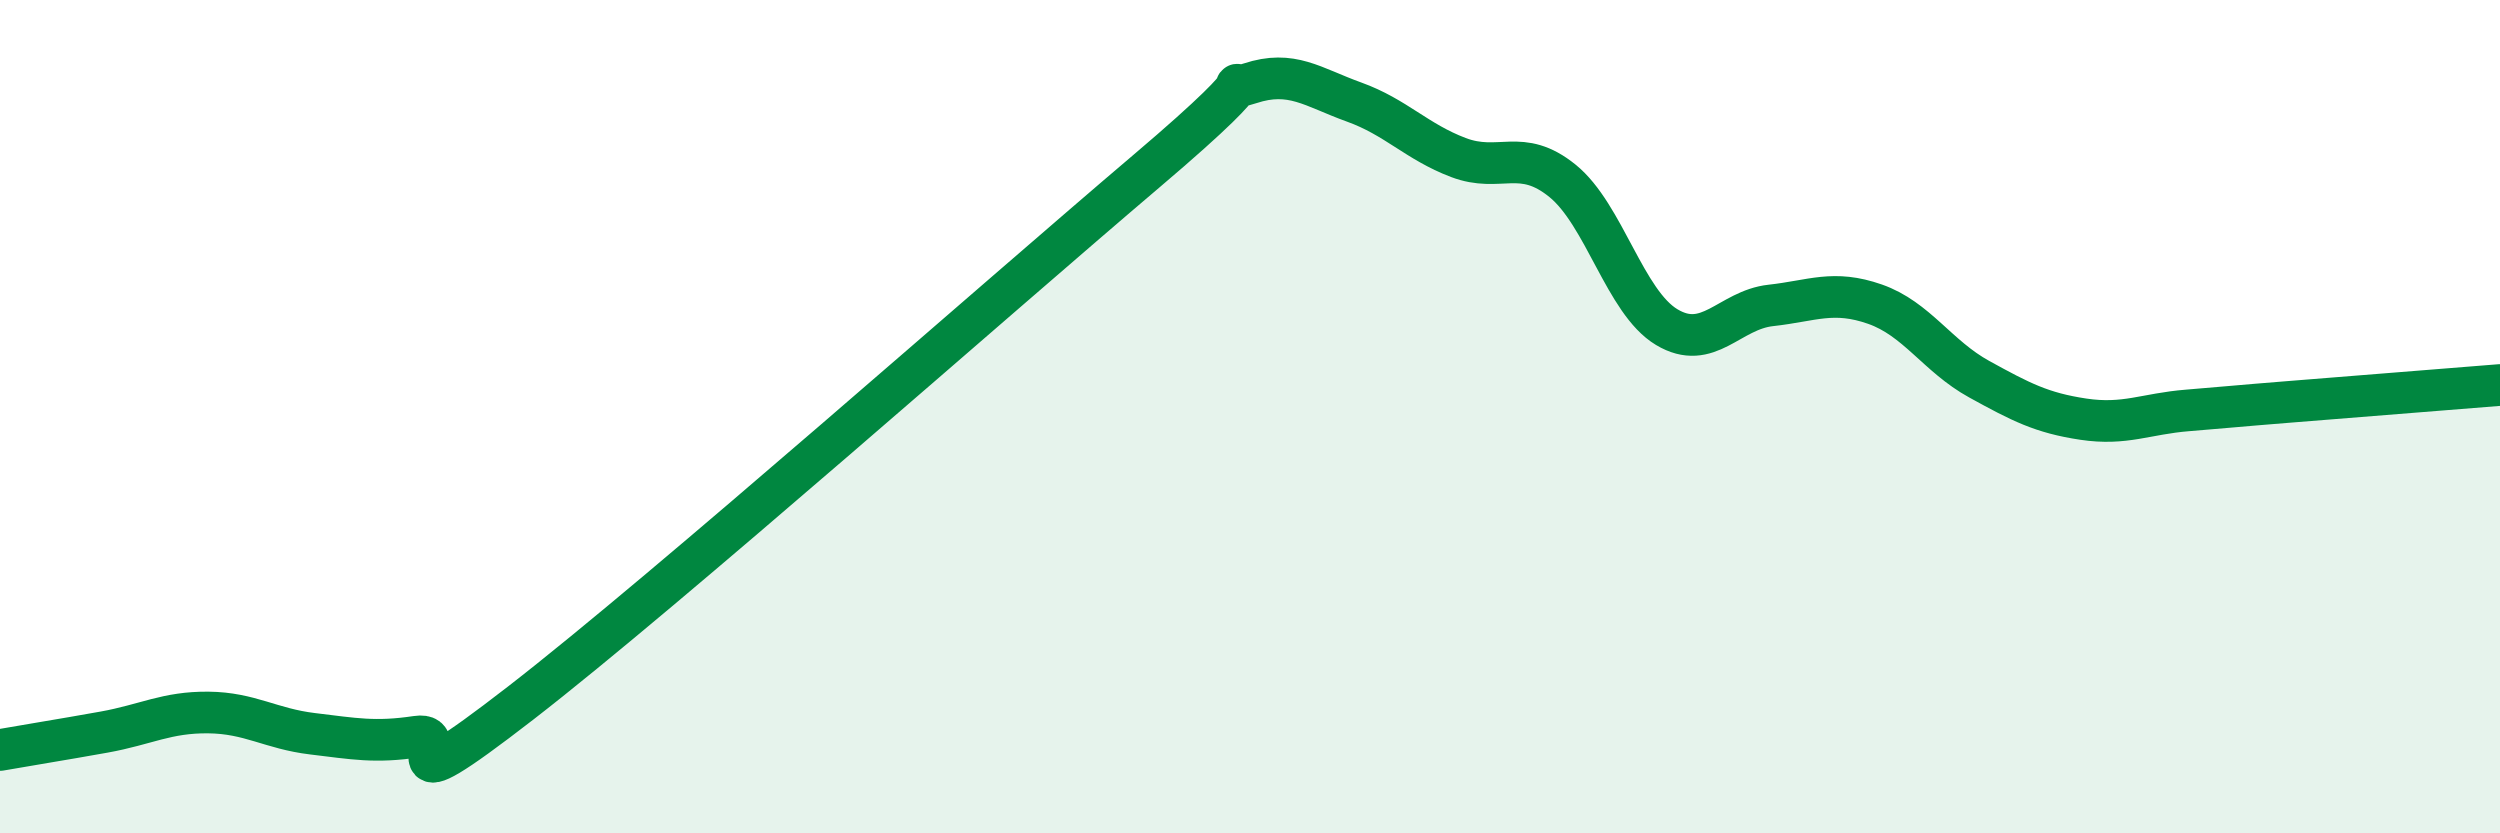
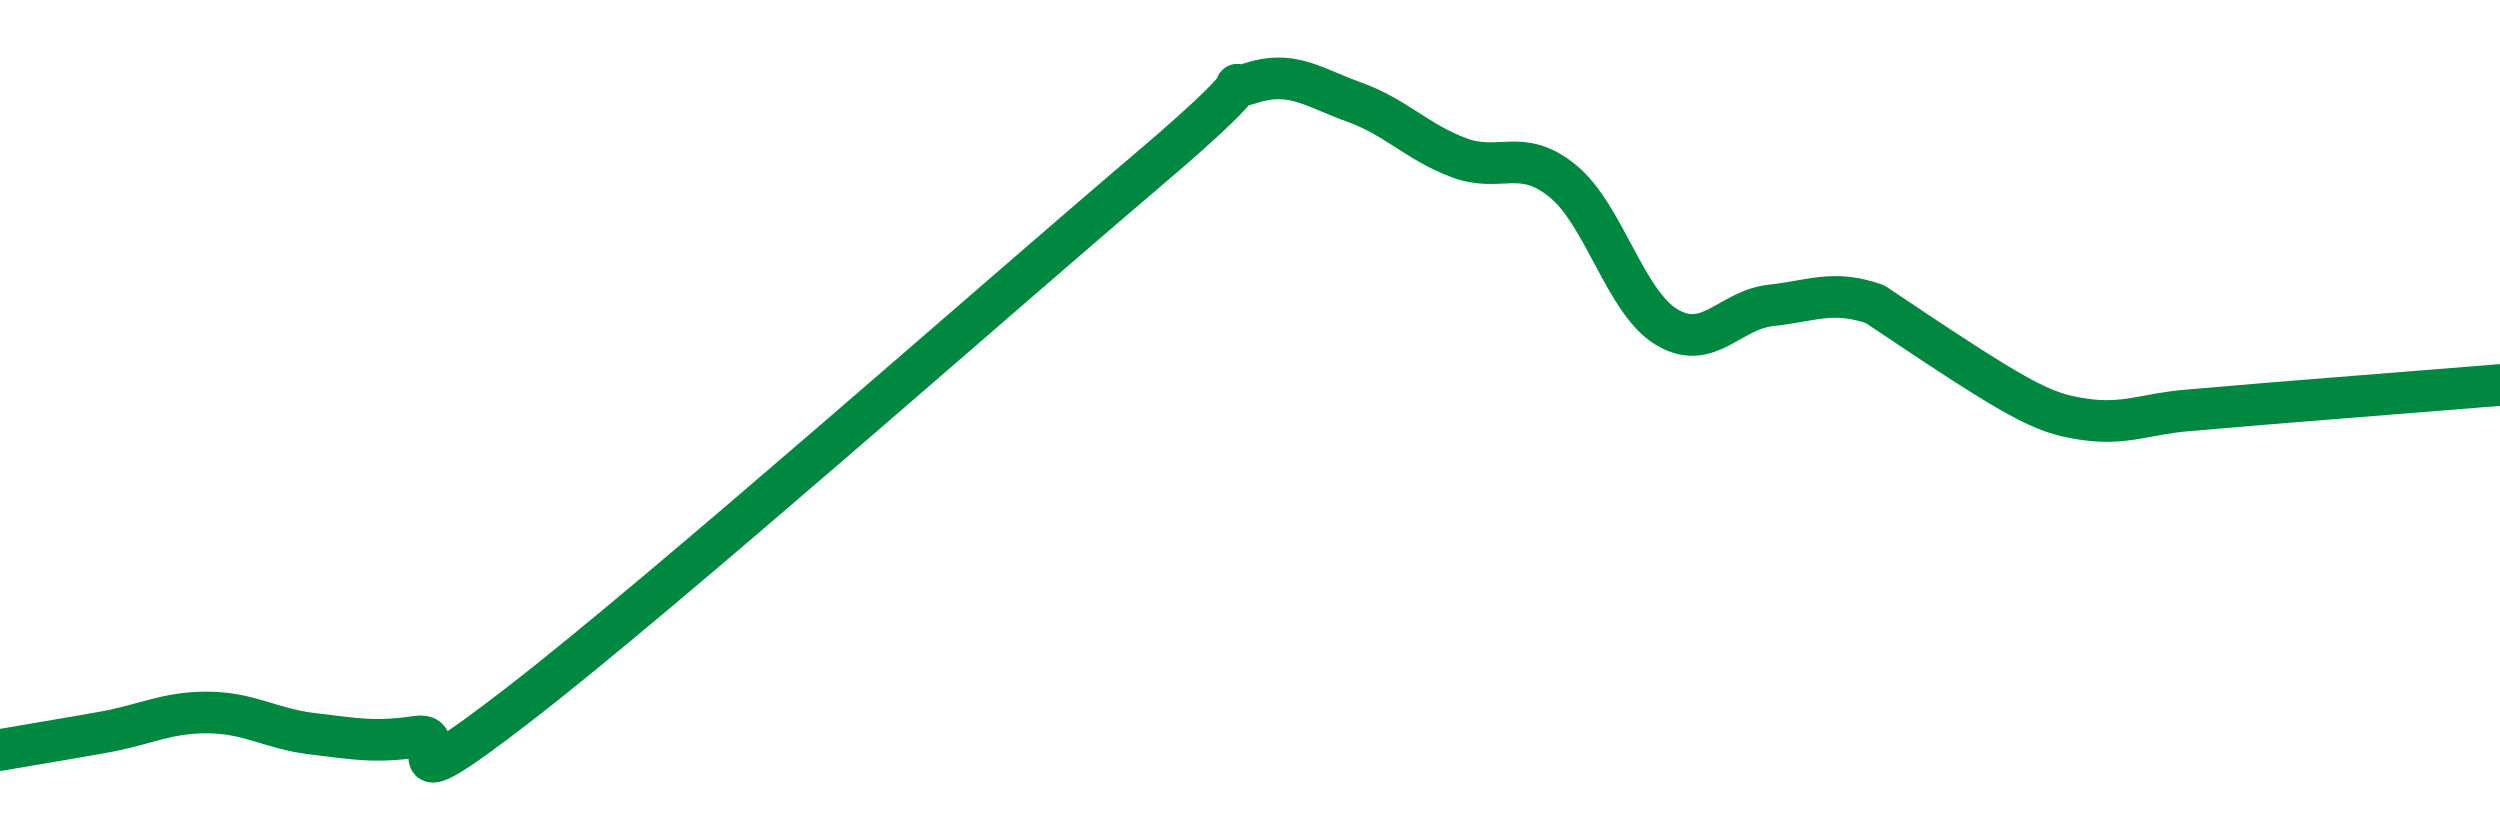
<svg xmlns="http://www.w3.org/2000/svg" width="60" height="20" viewBox="0 0 60 20">
-   <path d="M 0,18 C 0.5,17.91 1.5,17.75 2.5,17.57 C 3.5,17.39 4,17.09 5,17.1 C 6,17.11 6.5,17.49 7.5,17.61 C 8.5,17.73 9,17.83 10,17.68 C 11,17.53 9,19.58 12.5,16.87 C 16,14.16 24,7.09 27.5,4.12 C 31,1.15 29,2.33 30,2 C 31,1.67 31.5,2.09 32.5,2.45 C 33.5,2.81 34,3.4 35,3.78 C 36,4.16 36.5,3.53 37.5,4.34 C 38.5,5.15 39,7.25 40,7.85 C 41,8.45 41.5,7.44 42.5,7.33 C 43.5,7.22 44,6.95 45,7.3 C 46,7.65 46.5,8.55 47.5,9.1 C 48.5,9.65 49,9.91 50,10.06 C 51,10.21 51.5,9.93 52.5,9.85 C 53.5,9.77 53.5,9.76 55,9.64 C 56.5,9.52 59,9.32 60,9.24L60 20L0 20Z" fill="#008740" opacity="0.1" stroke-linecap="round" stroke-linejoin="round" />
-   <path d="M 0,18 C 0.5,17.91 1.5,17.75 2.5,17.57 C 3.5,17.39 4,17.09 5,17.1 C 6,17.11 6.5,17.49 7.5,17.61 C 8.5,17.73 9,17.83 10,17.68 C 11,17.53 9,19.58 12.5,16.87 C 16,14.16 24,7.09 27.5,4.12 C 31,1.15 29,2.33 30,2 C 31,1.67 31.5,2.09 32.5,2.45 C 33.5,2.81 34,3.4 35,3.78 C 36,4.16 36.5,3.53 37.5,4.34 C 38.5,5.15 39,7.25 40,7.85 C 41,8.45 41.5,7.44 42.5,7.33 C 43.5,7.22 44,6.95 45,7.3 C 46,7.65 46.5,8.55 47.5,9.1 C 48.5,9.65 49,9.91 50,10.06 C 51,10.21 51.5,9.93 52.5,9.85 C 53.5,9.77 53.5,9.76 55,9.64 C 56.5,9.52 59,9.32 60,9.24" stroke="#008740" stroke-width="1" fill="none" stroke-linecap="round" stroke-linejoin="round" />
+   <path d="M 0,18 C 0.5,17.91 1.5,17.75 2.5,17.57 C 3.5,17.39 4,17.09 5,17.1 C 6,17.11 6.5,17.49 7.5,17.61 C 8.5,17.73 9,17.83 10,17.68 C 11,17.53 9,19.58 12.5,16.87 C 16,14.16 24,7.09 27.5,4.12 C 31,1.15 29,2.33 30,2 C 31,1.67 31.5,2.09 32.5,2.45 C 33.5,2.81 34,3.4 35,3.78 C 36,4.16 36.5,3.53 37.5,4.34 C 38.5,5.15 39,7.25 40,7.85 C 41,8.45 41.5,7.44 42.5,7.33 C 43.5,7.22 44,6.95 45,7.3 C 48.5,9.65 49,9.91 50,10.06 C 51,10.21 51.5,9.93 52.5,9.85 C 53.5,9.77 53.5,9.76 55,9.64 C 56.5,9.52 59,9.32 60,9.24" stroke="#008740" stroke-width="1" fill="none" stroke-linecap="round" stroke-linejoin="round" />
</svg>